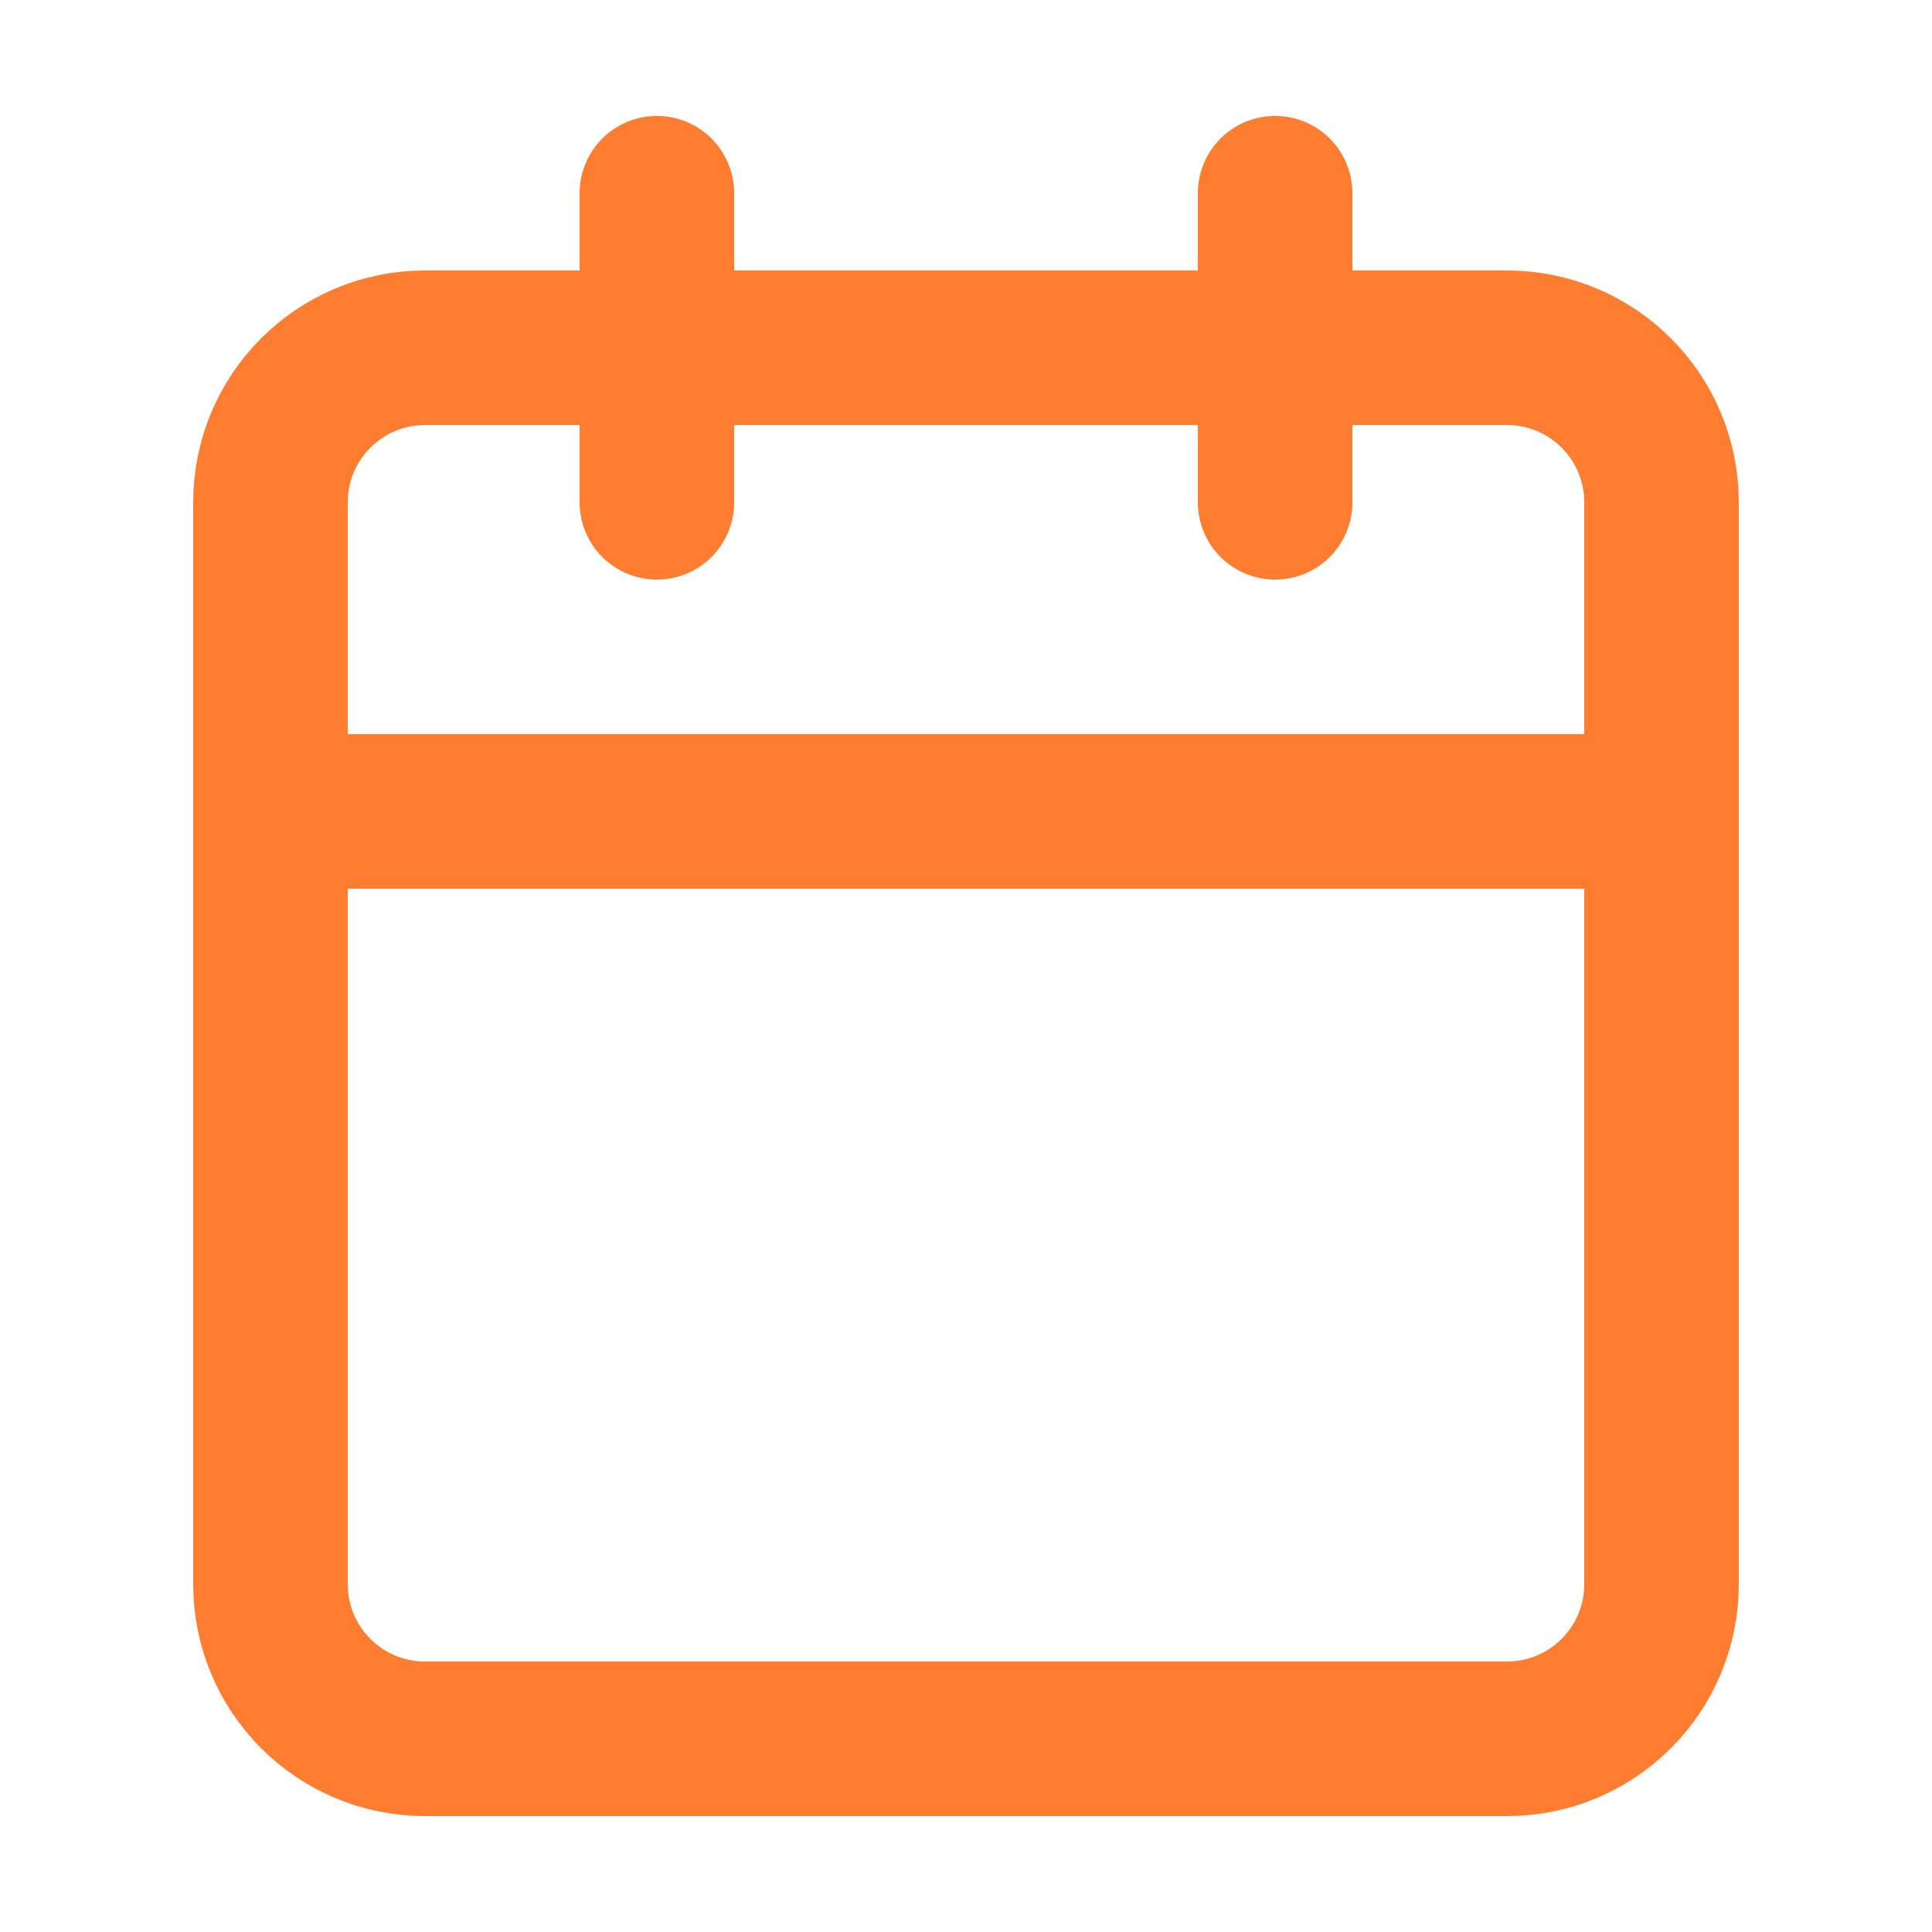
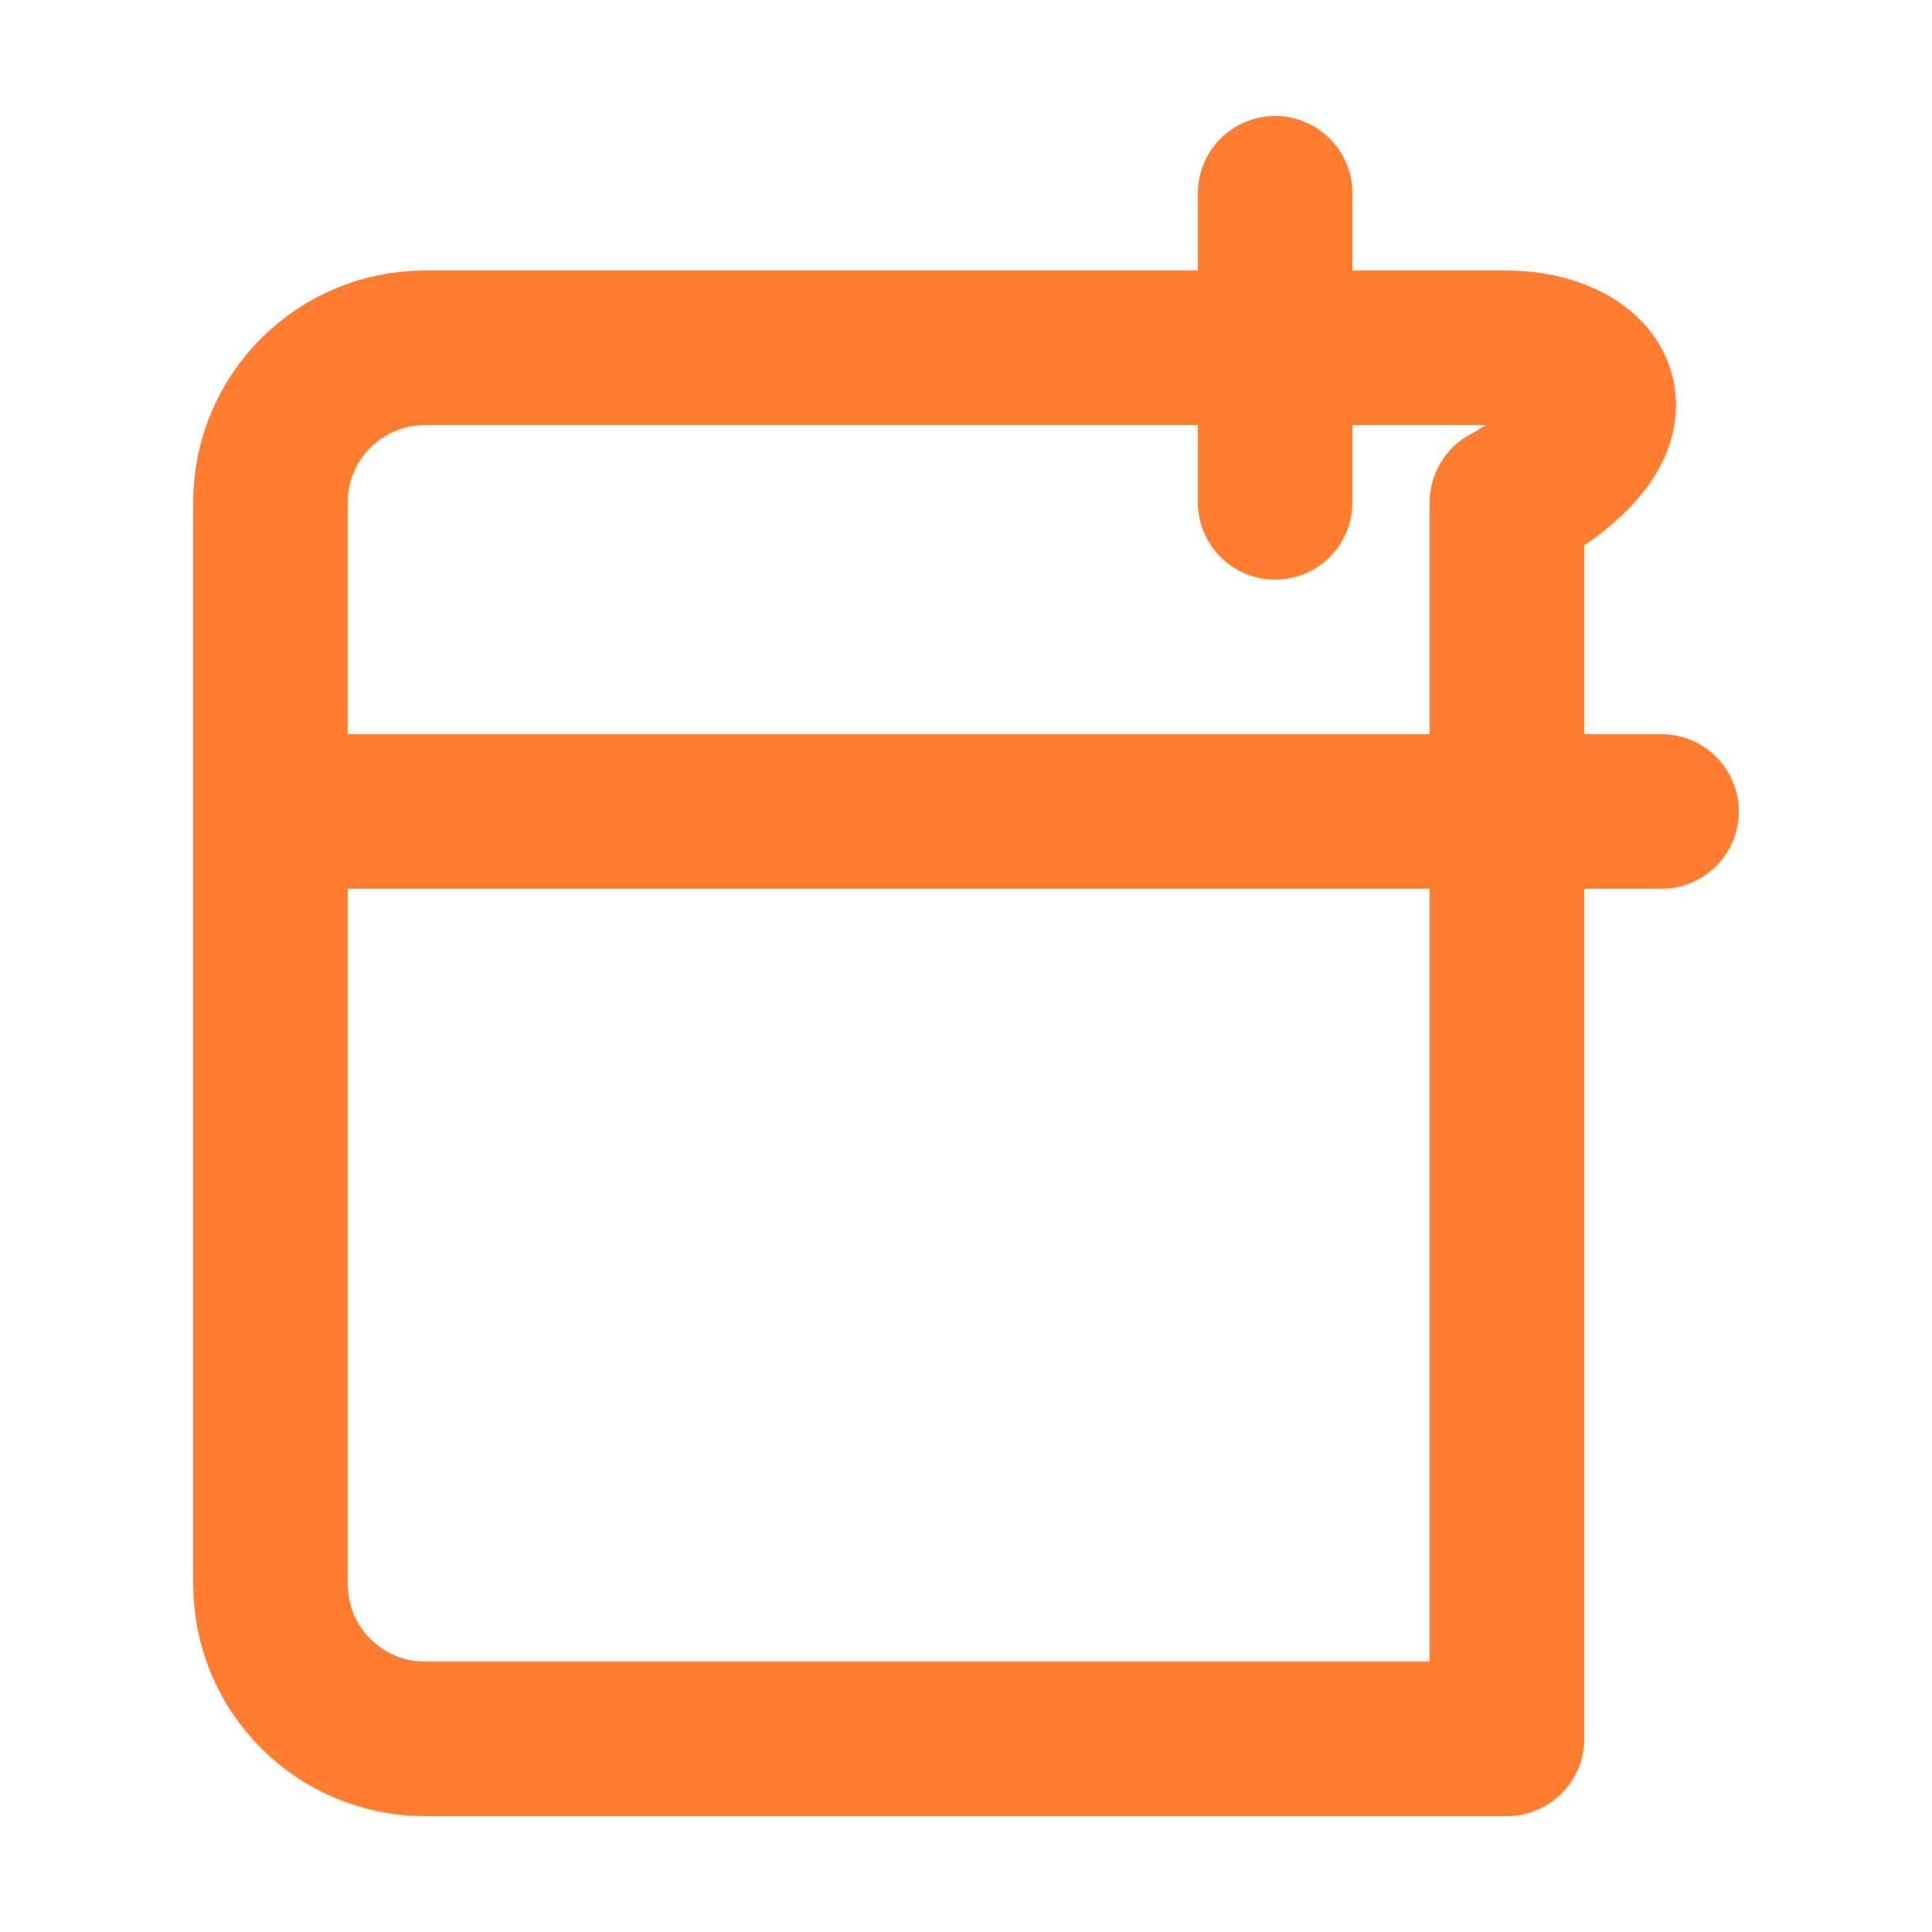
<svg xmlns="http://www.w3.org/2000/svg" width="25" height="25" viewBox="0 0 25 25" fill="none">
-   <path d="M19.5 4.5H5.5C4.395 4.5 3.5 5.395 3.5 6.5V20.5C3.5 21.605 4.395 22.5 5.5 22.5H19.5C20.605 22.5 21.5 21.605 21.5 20.5V6.5C21.5 5.395 20.605 4.5 19.5 4.5Z" stroke="#FF7D31" stroke-width="2" stroke-linecap="round" stroke-linejoin="round" />
+   <path d="M19.5 4.5H5.5C4.395 4.5 3.5 5.395 3.5 6.5V20.5C3.5 21.605 4.395 22.5 5.5 22.5H19.5V6.5C21.5 5.395 20.605 4.5 19.5 4.5Z" stroke="#FF7D31" stroke-width="2" stroke-linecap="round" stroke-linejoin="round" />
  <path d="M16.5 2.5V6.5" stroke="#FF7D31" stroke-width="2" stroke-linecap="round" stroke-linejoin="round" />
-   <path d="M8.5 2.5V6.5" stroke="#FF7D31" stroke-width="2" stroke-linecap="round" stroke-linejoin="round" />
  <path d="M3.5 10.5H21.5" stroke="#FF7D31" stroke-width="2" stroke-linecap="round" stroke-linejoin="round" />
</svg>